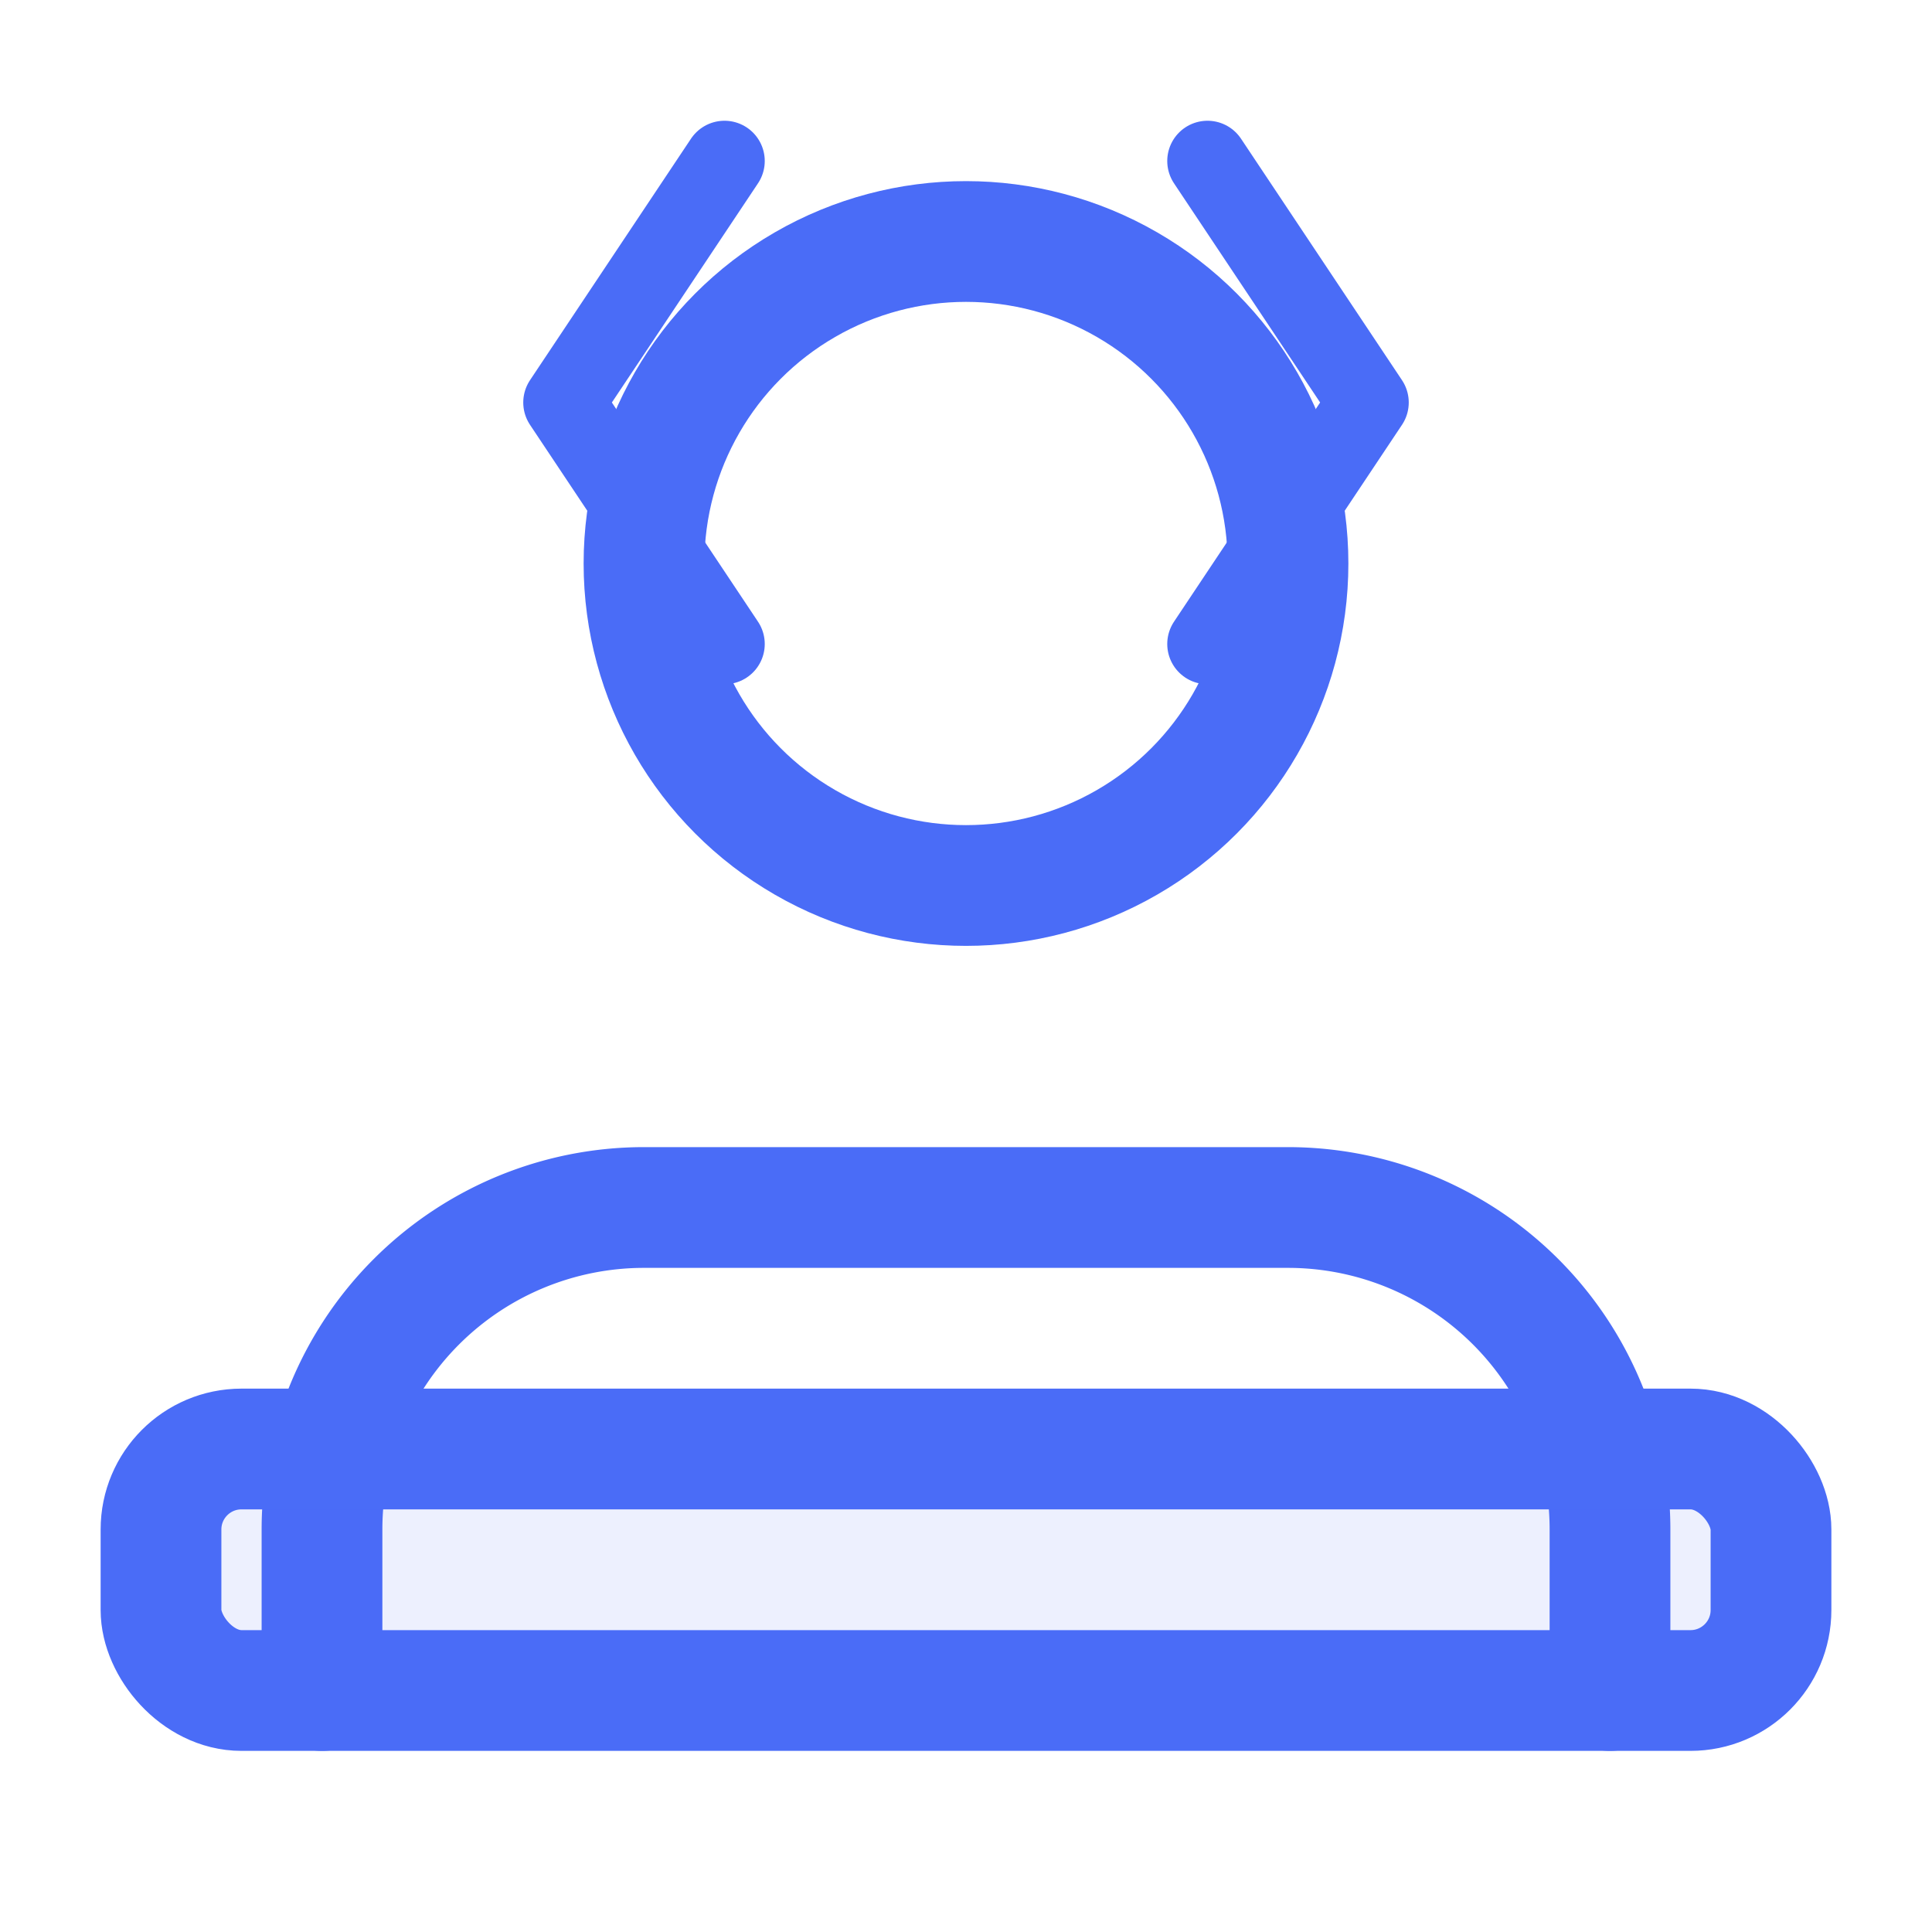
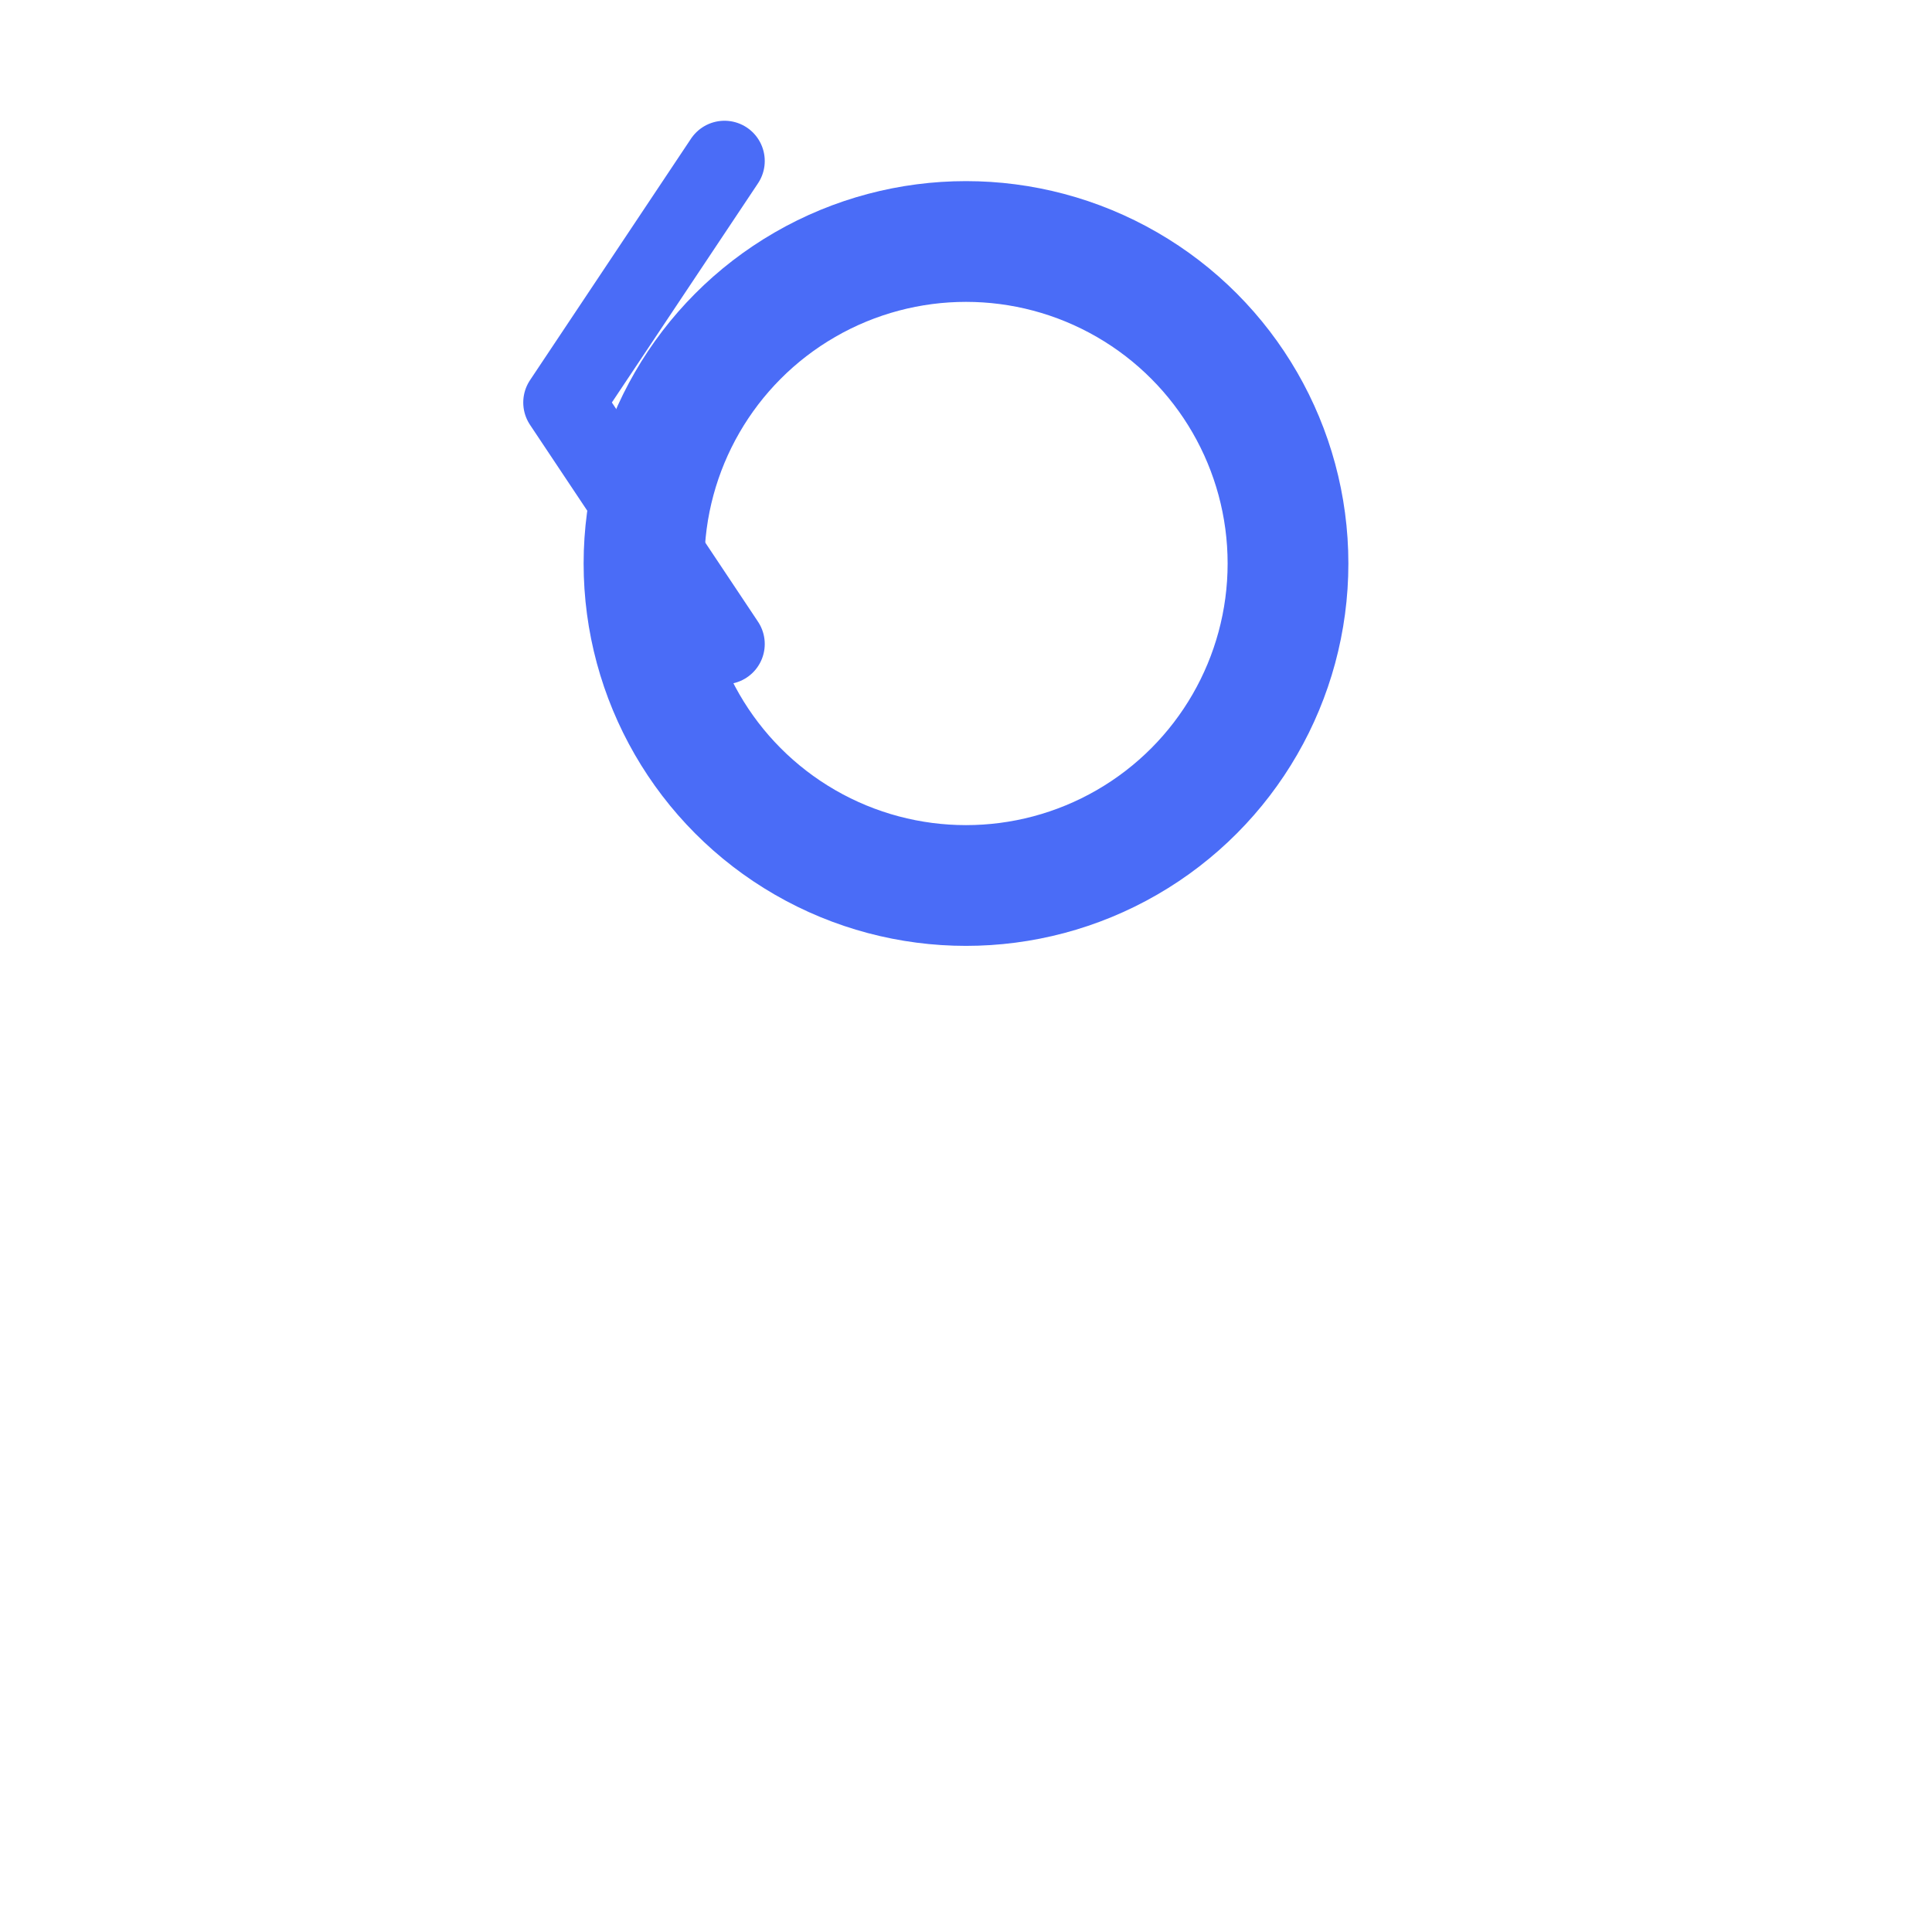
<svg xmlns="http://www.w3.org/2000/svg" width="64" height="64" viewBox="0 0 24 24" fill="none" stroke="#4a6cf7" stroke-width="1.5" stroke-linecap="round" stroke-linejoin="round">
-   <path d="M20 21v-2a4 4 0 0 0-4-4H8a4 4 0 0 0-4 4v2" />
  <circle cx="12" cy="7" r="4" />
-   <rect x="2" y="18" width="20" height="3" rx="1" fill="#4a6cf7" fill-opacity="0.1" />
  <path d="M9 2L7 5 9 8" stroke-width="1" />
-   <path d="M15 2L17 5 15 8" stroke-width="1" />
</svg>